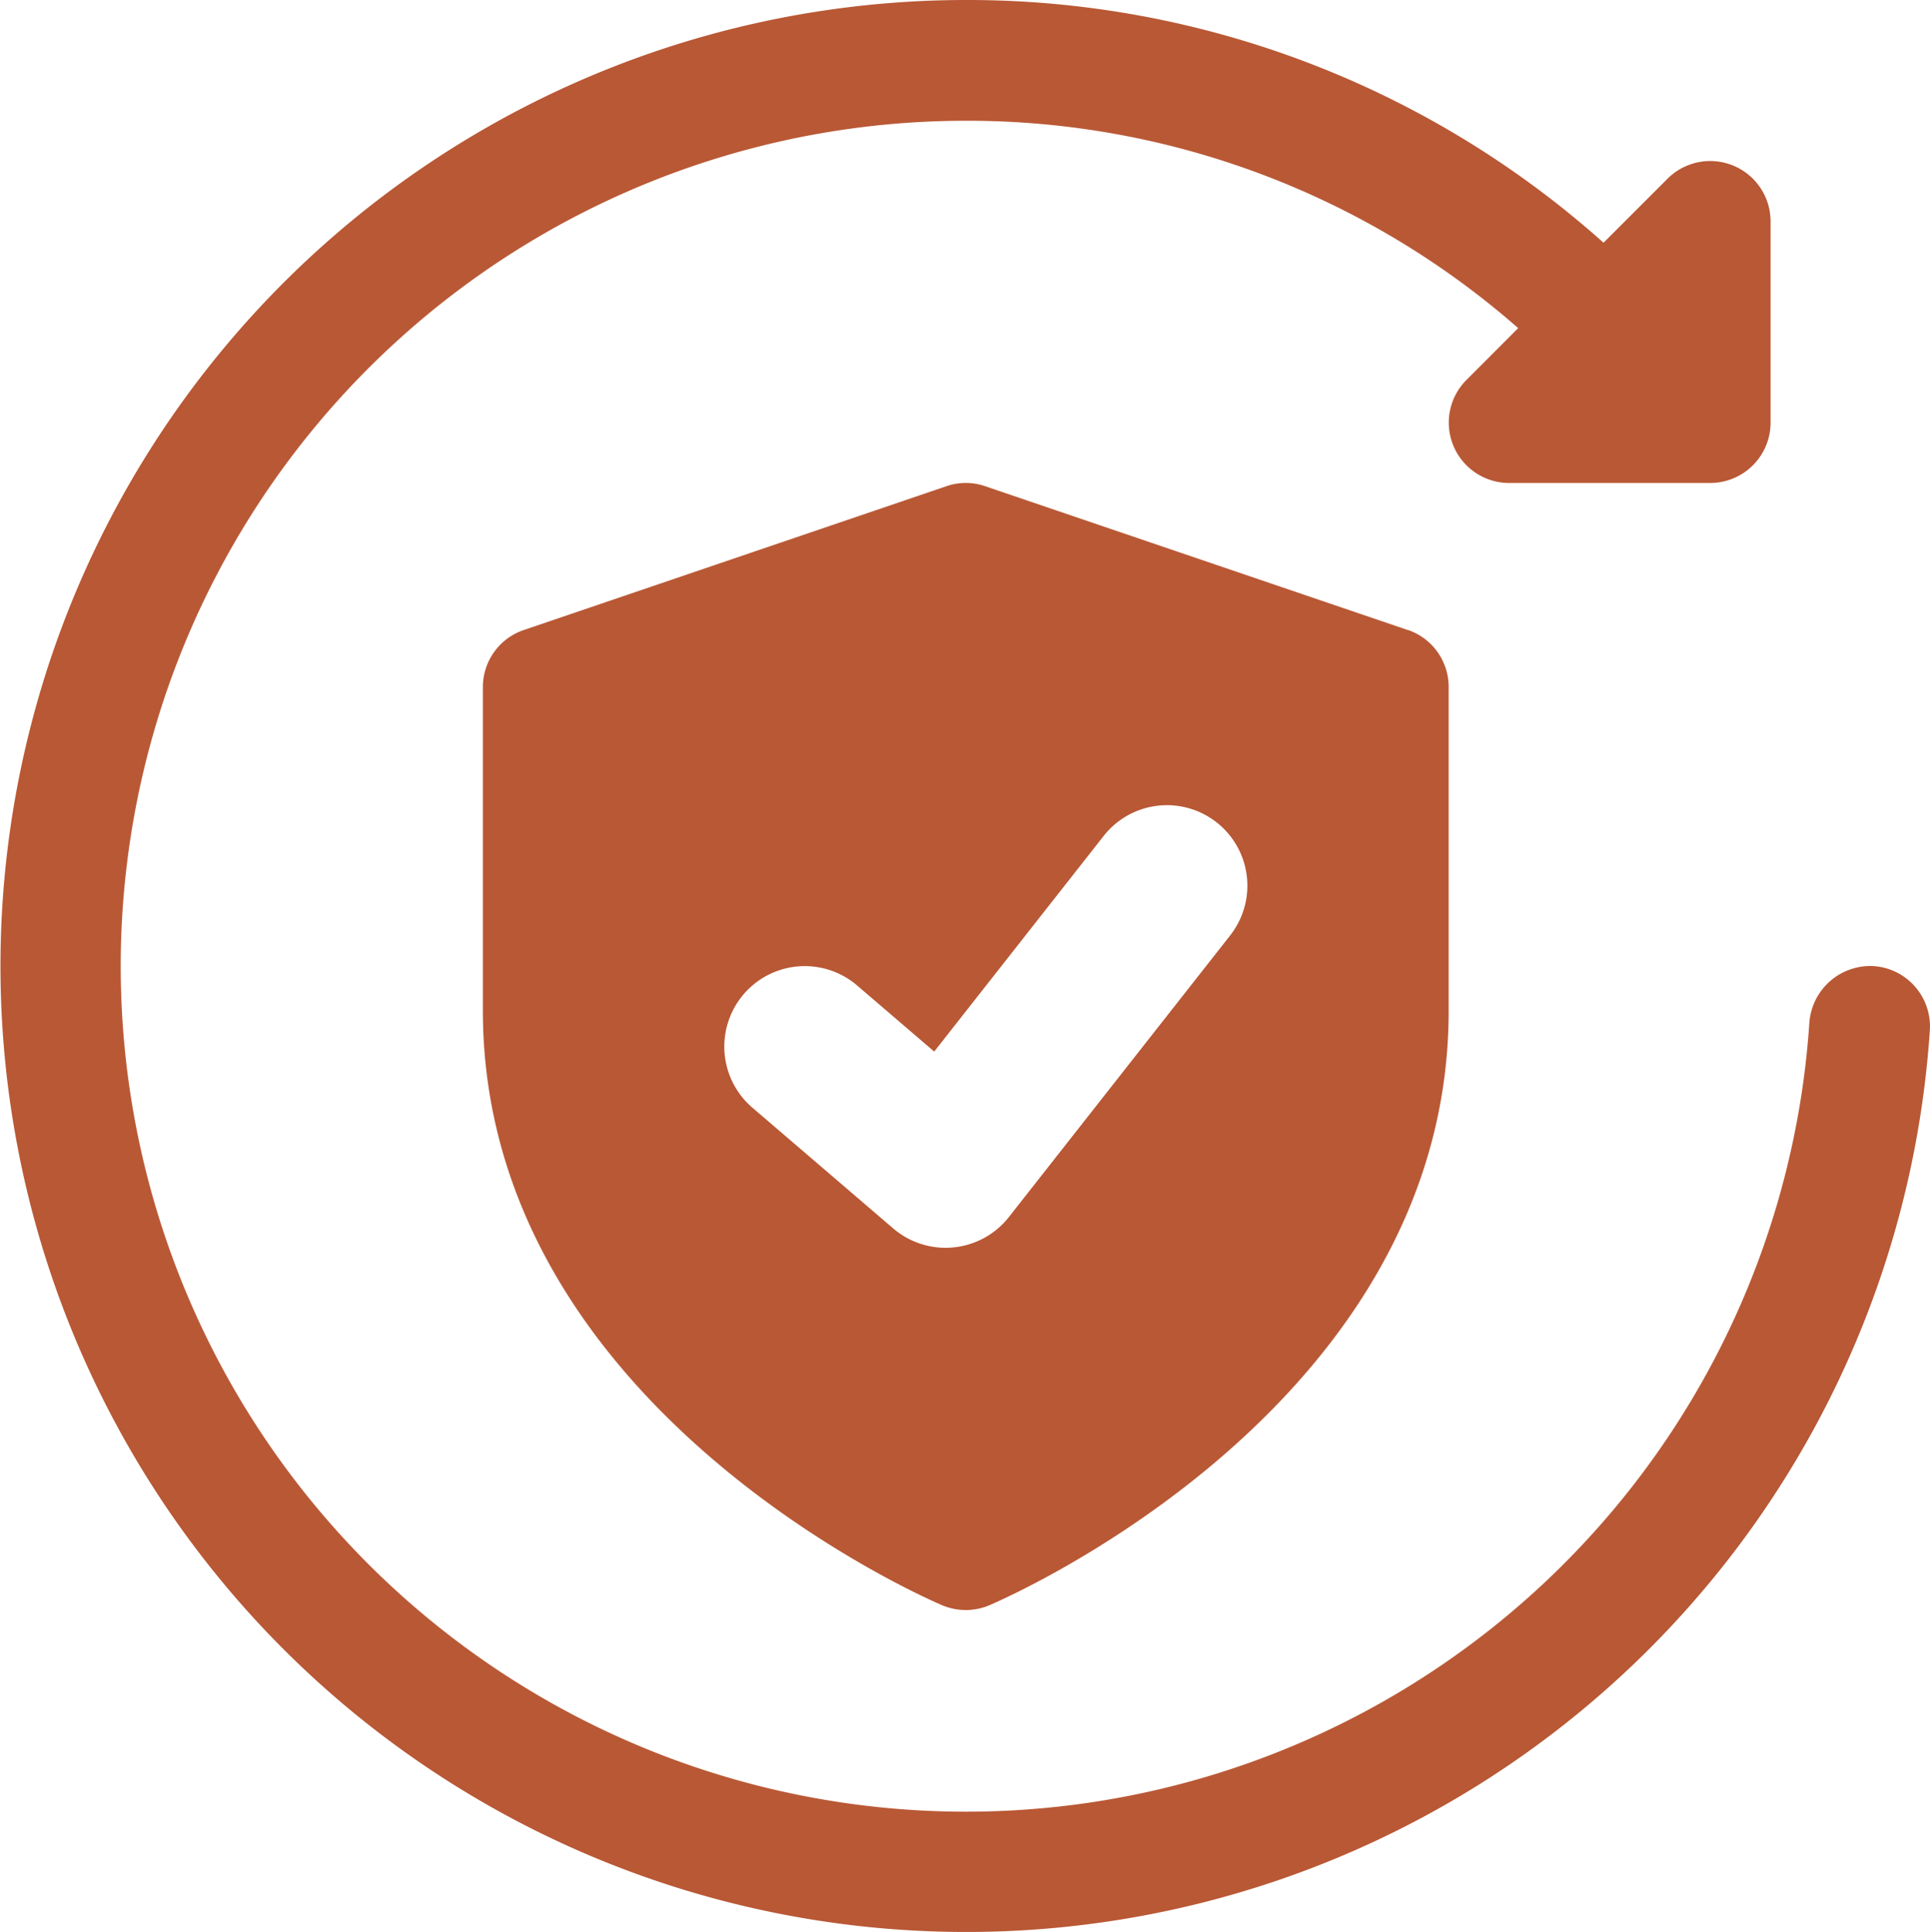
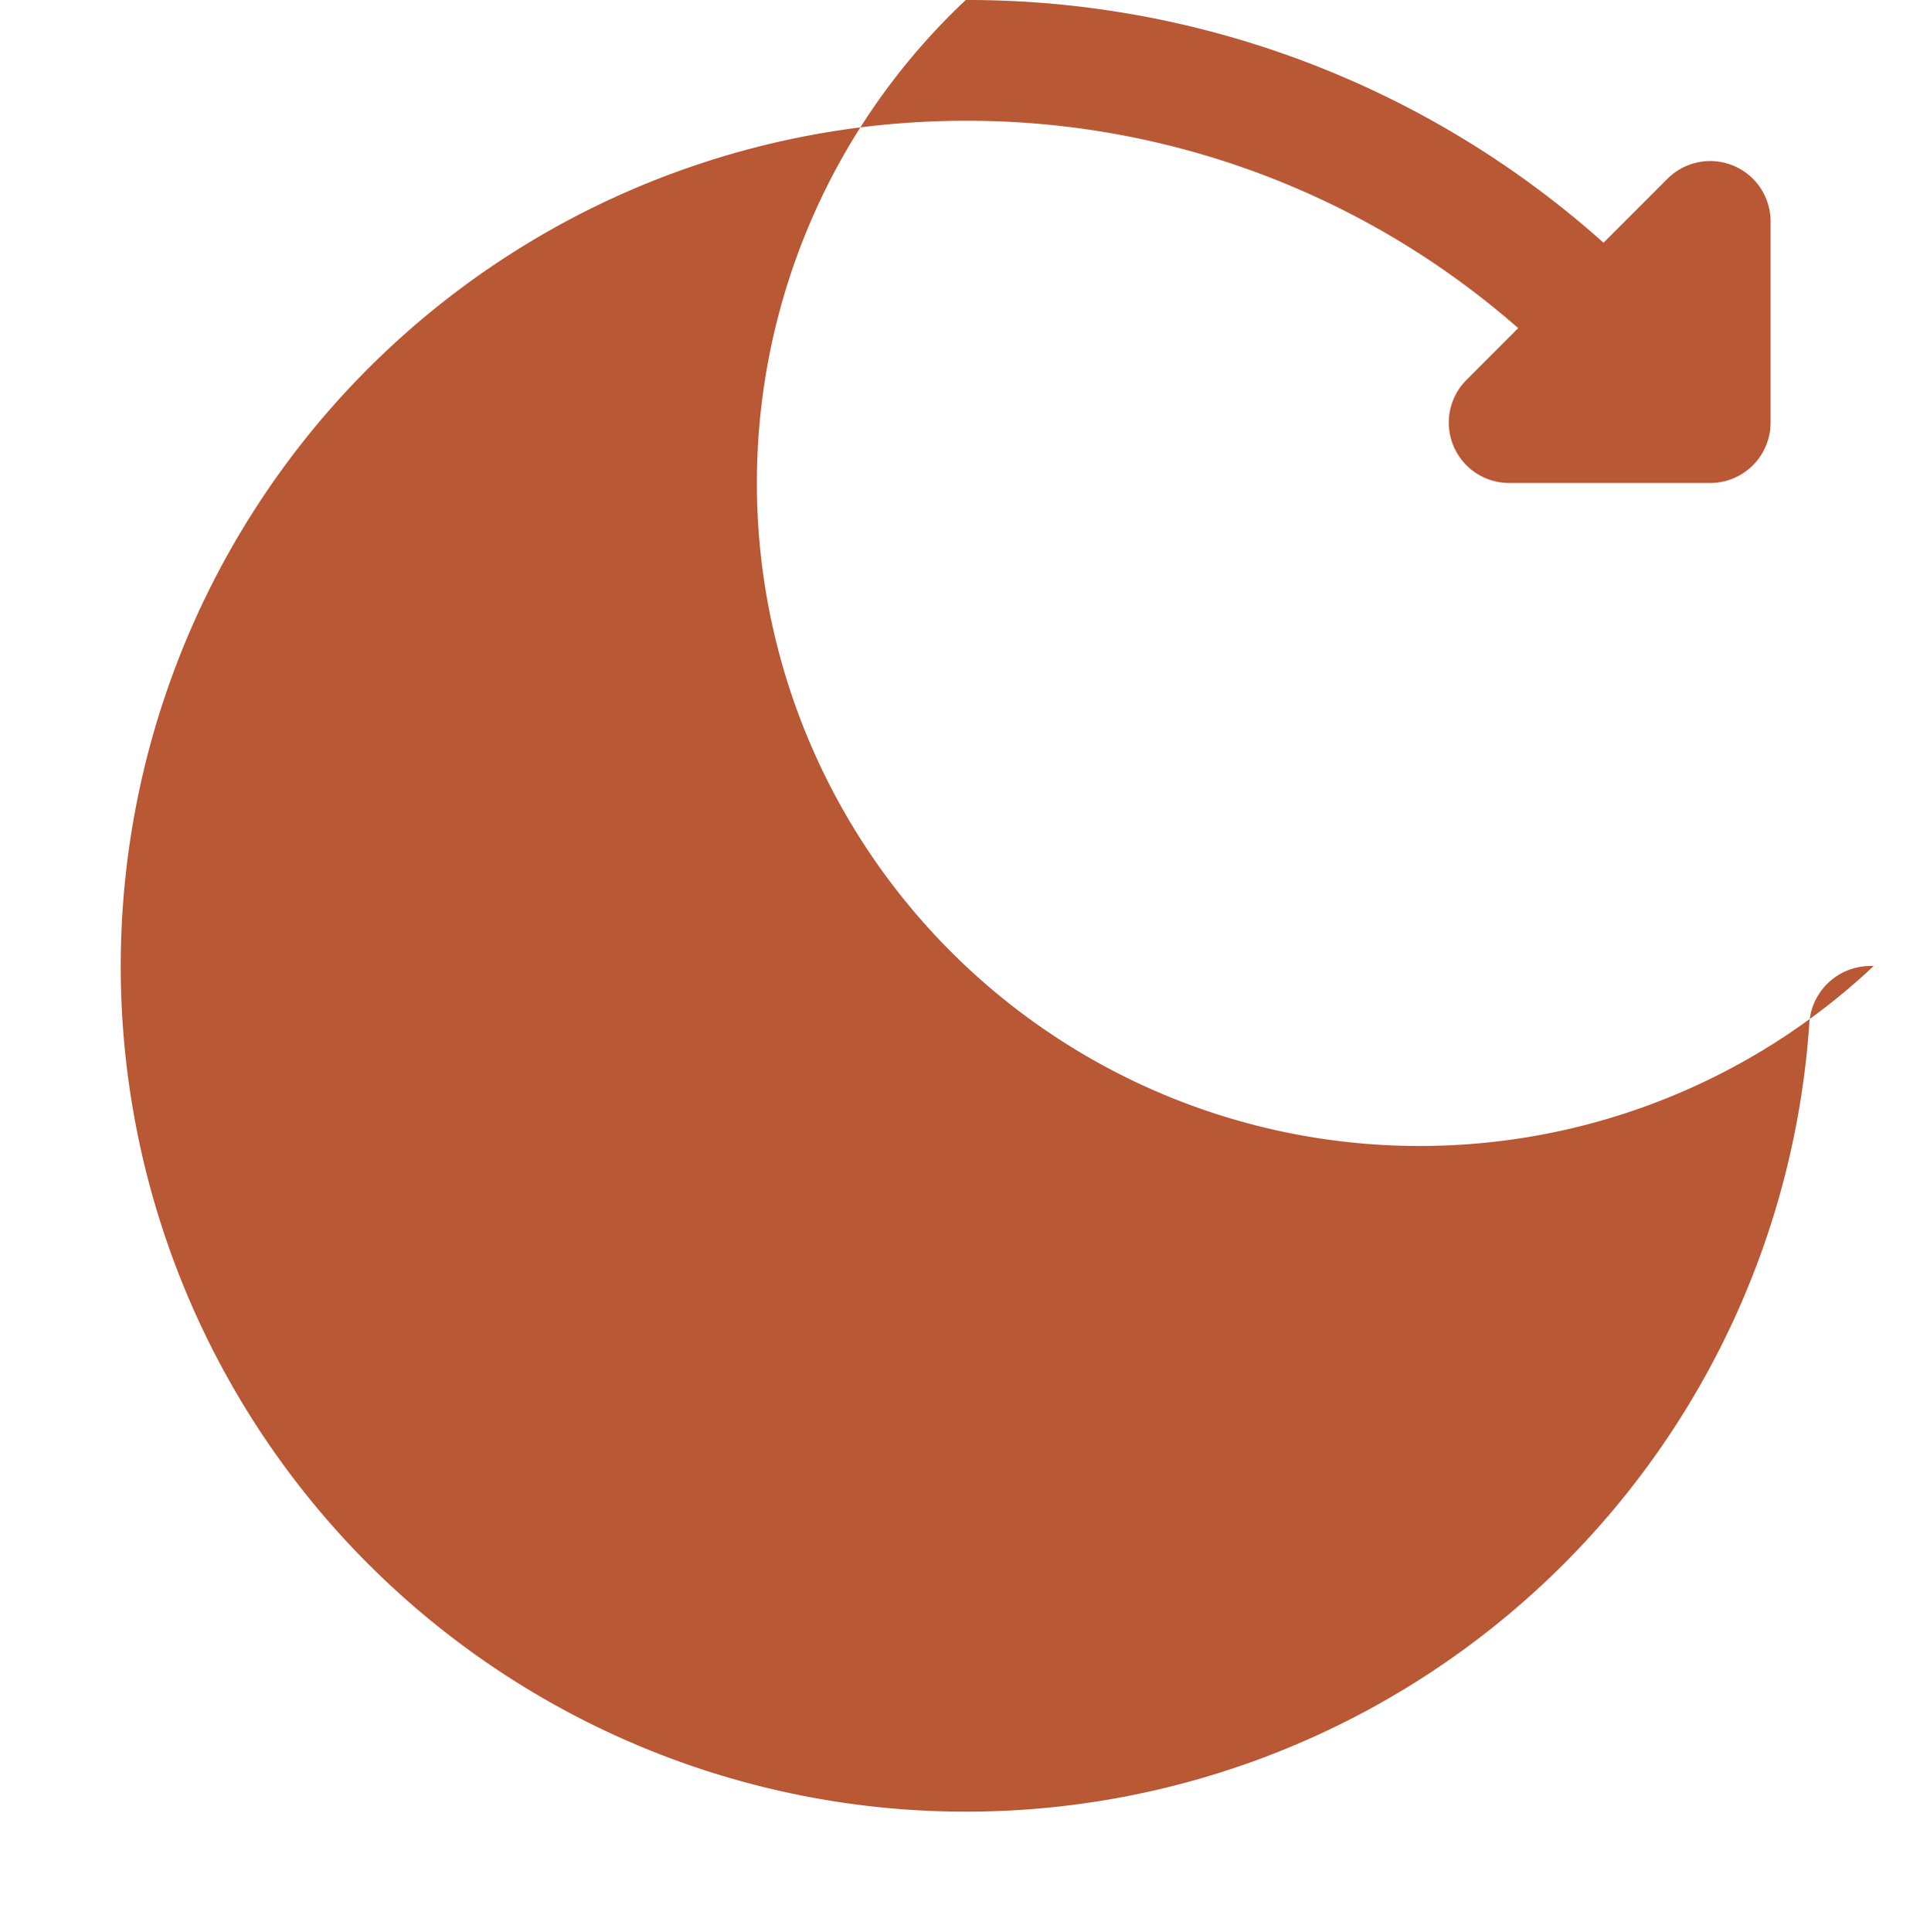
<svg xmlns="http://www.w3.org/2000/svg" width="101.192" height="101.273" viewBox="0 0 101.192 101.273">
  <defs>
    <style>.a{fill:#b95835;}</style>
  </defs>
-   <path class="a" d="M98.235,50.641a3.208,3.208,0,0,0-3.367,2.95A44.318,44.318,0,1,1,50.636,6.33,43.789,43.789,0,0,1,79.6,17.2l-2.713,2.717a3.164,3.164,0,0,0,2.236,5.4H89.669a3.166,3.166,0,0,0,3.165-3.165V11.6a3.166,3.166,0,0,0-5.4-2.236l-3.359,3.359A50.035,50.035,0,0,0,50.636,0a50.636,50.636,0,1,0,50.548,54.012A3.171,3.171,0,0,0,98.235,50.641Z" />
-   <path class="a" d="M54.489,13.707,32.335,6.17a3.111,3.111,0,0,0-2.034,0L8.148,13.707A3.156,3.156,0,0,0,6,16.7V33.658C6,54.351,29.1,64.411,30.082,64.829a3.182,3.182,0,0,0,2.473,0c.983-.422,24.082-10.478,24.082-31.171V16.7a3.156,3.156,0,0,0-2.148-3Zm-9.3,16L33.58,44.477a4.222,4.222,0,0,1-6.064.6l-7.384-6.33a4.218,4.218,0,0,1,5.49-6.406l4.042,3.464,8.882-11.3a4.218,4.218,0,0,1,6.638,5.207Z" transform="translate(19.318 19.317)" />
+   <path class="a" d="M98.235,50.641a3.208,3.208,0,0,0-3.367,2.95A44.318,44.318,0,1,1,50.636,6.33,43.789,43.789,0,0,1,79.6,17.2l-2.713,2.717a3.164,3.164,0,0,0,2.236,5.4H89.669a3.166,3.166,0,0,0,3.165-3.165V11.6a3.166,3.166,0,0,0-5.4-2.236l-3.359,3.359A50.035,50.035,0,0,0,50.636,0A3.171,3.171,0,0,0,98.235,50.641Z" />
</svg>